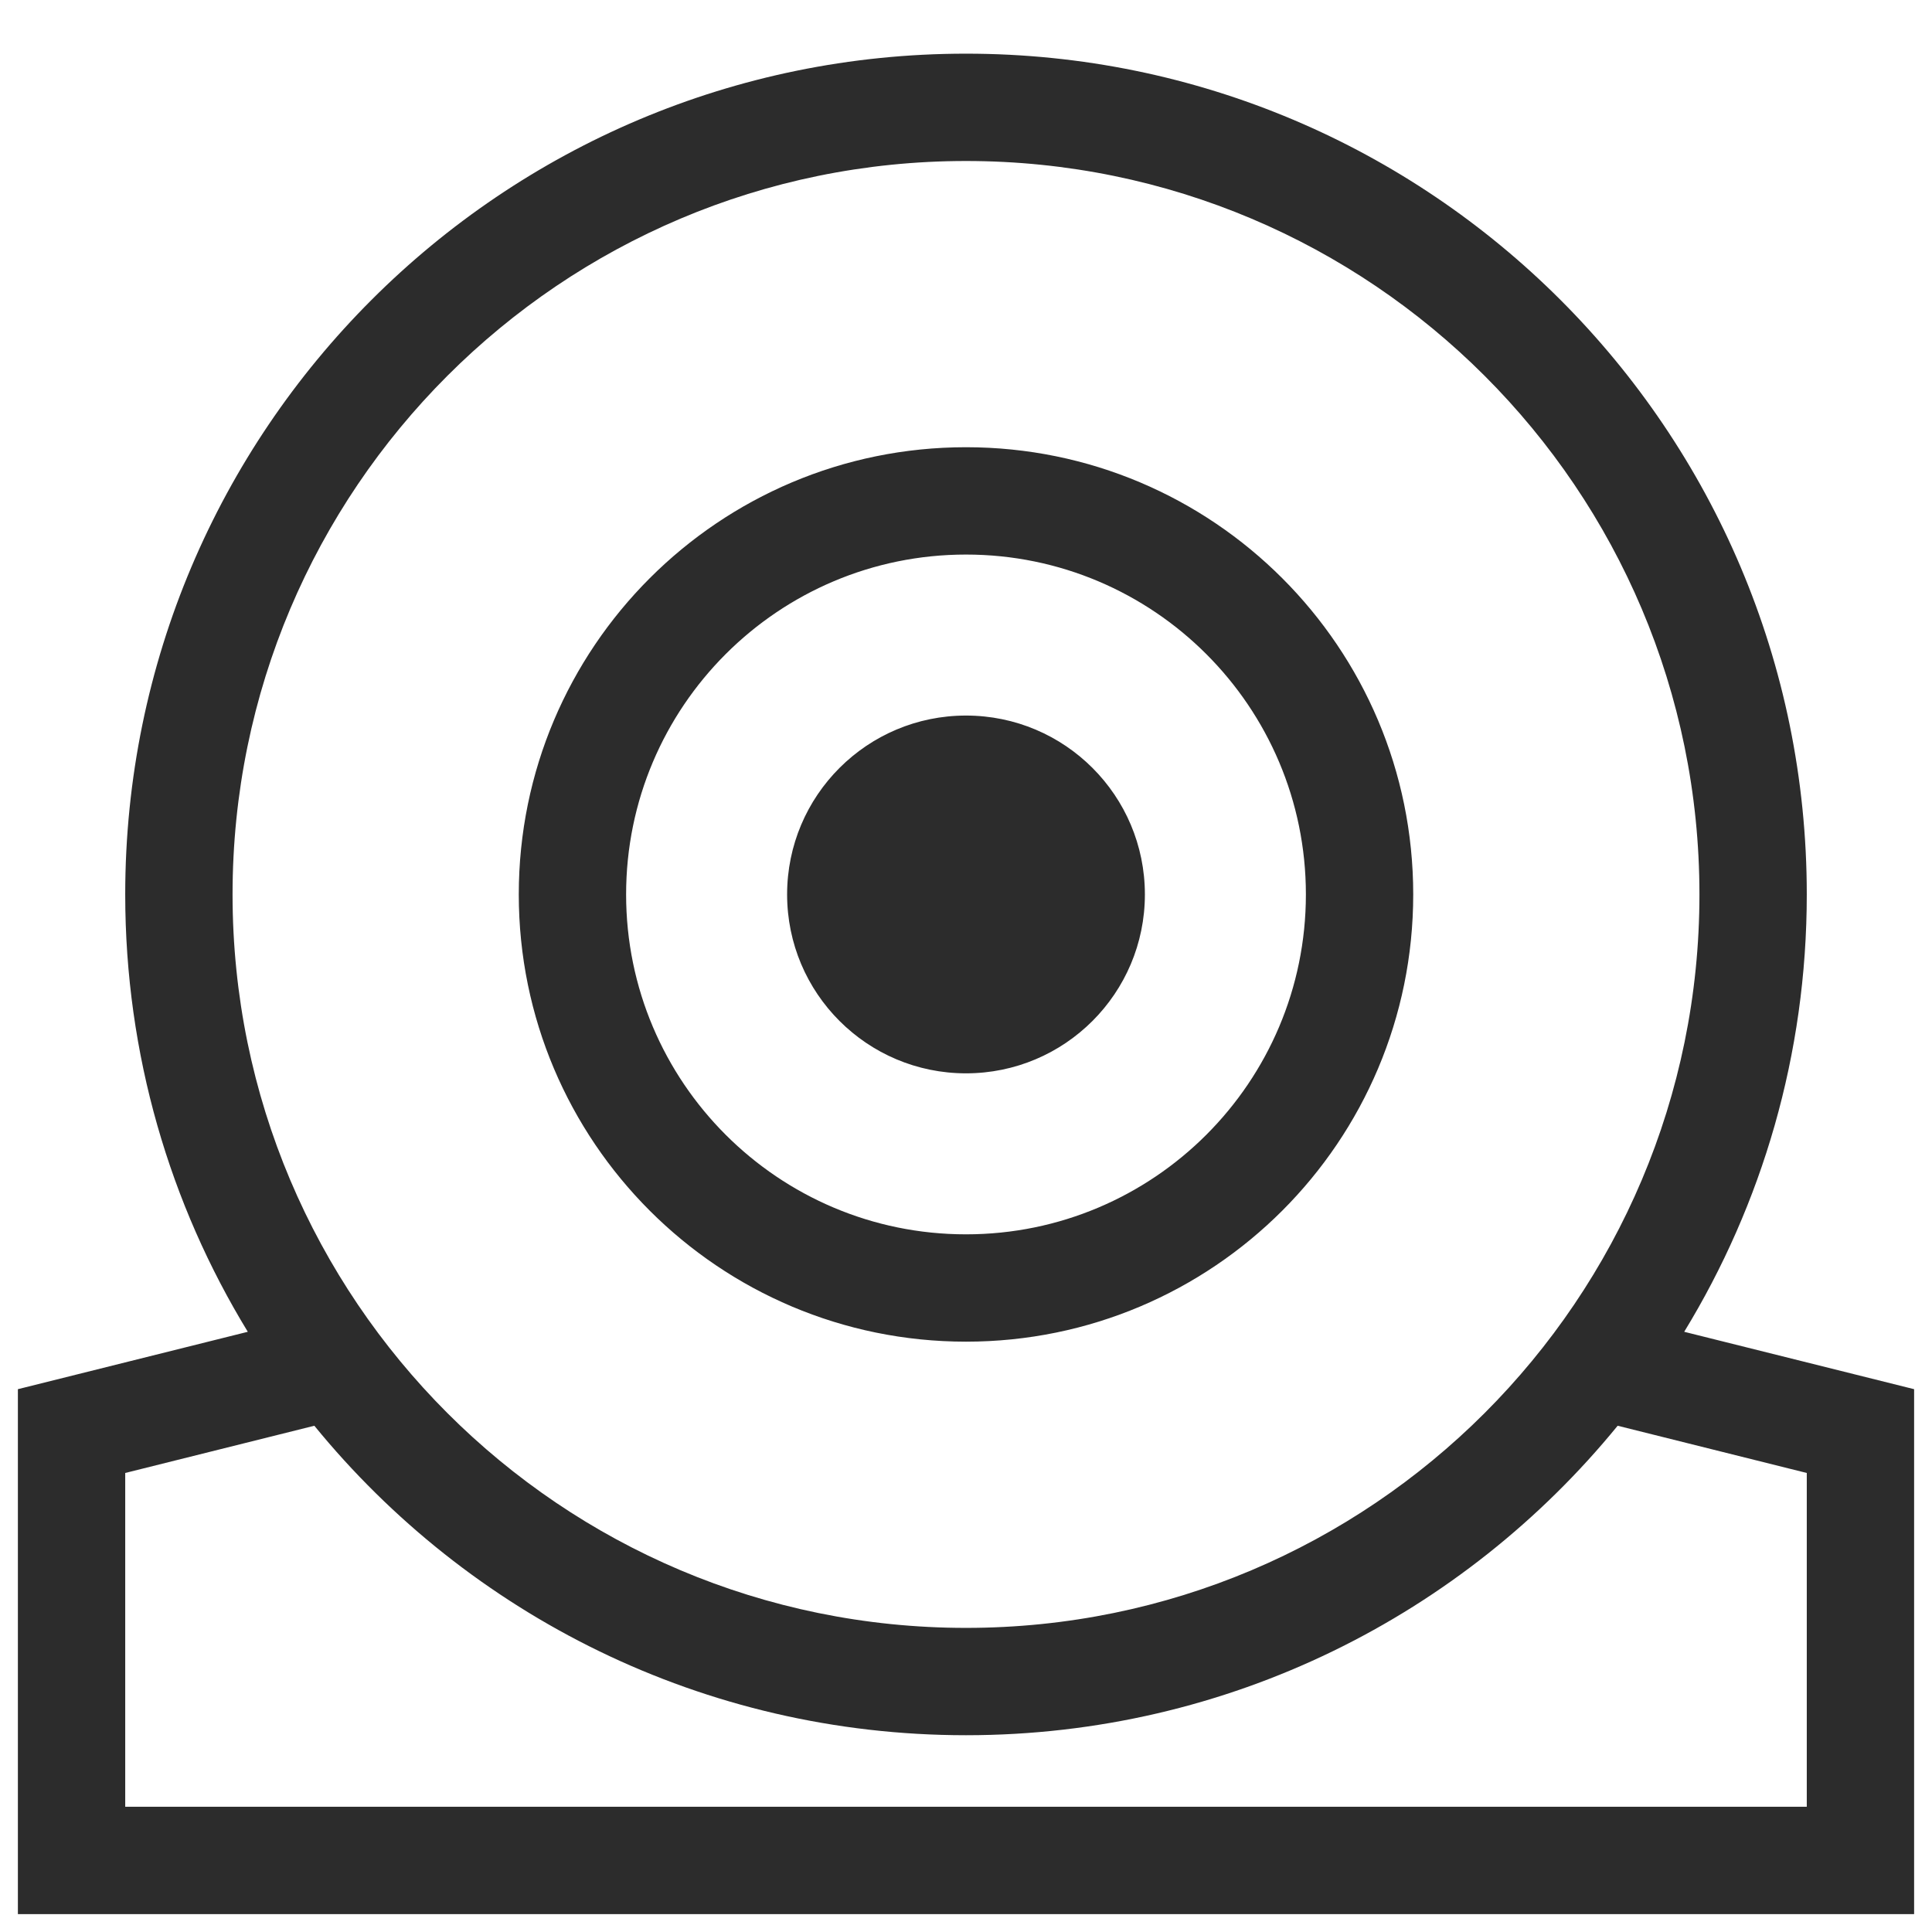
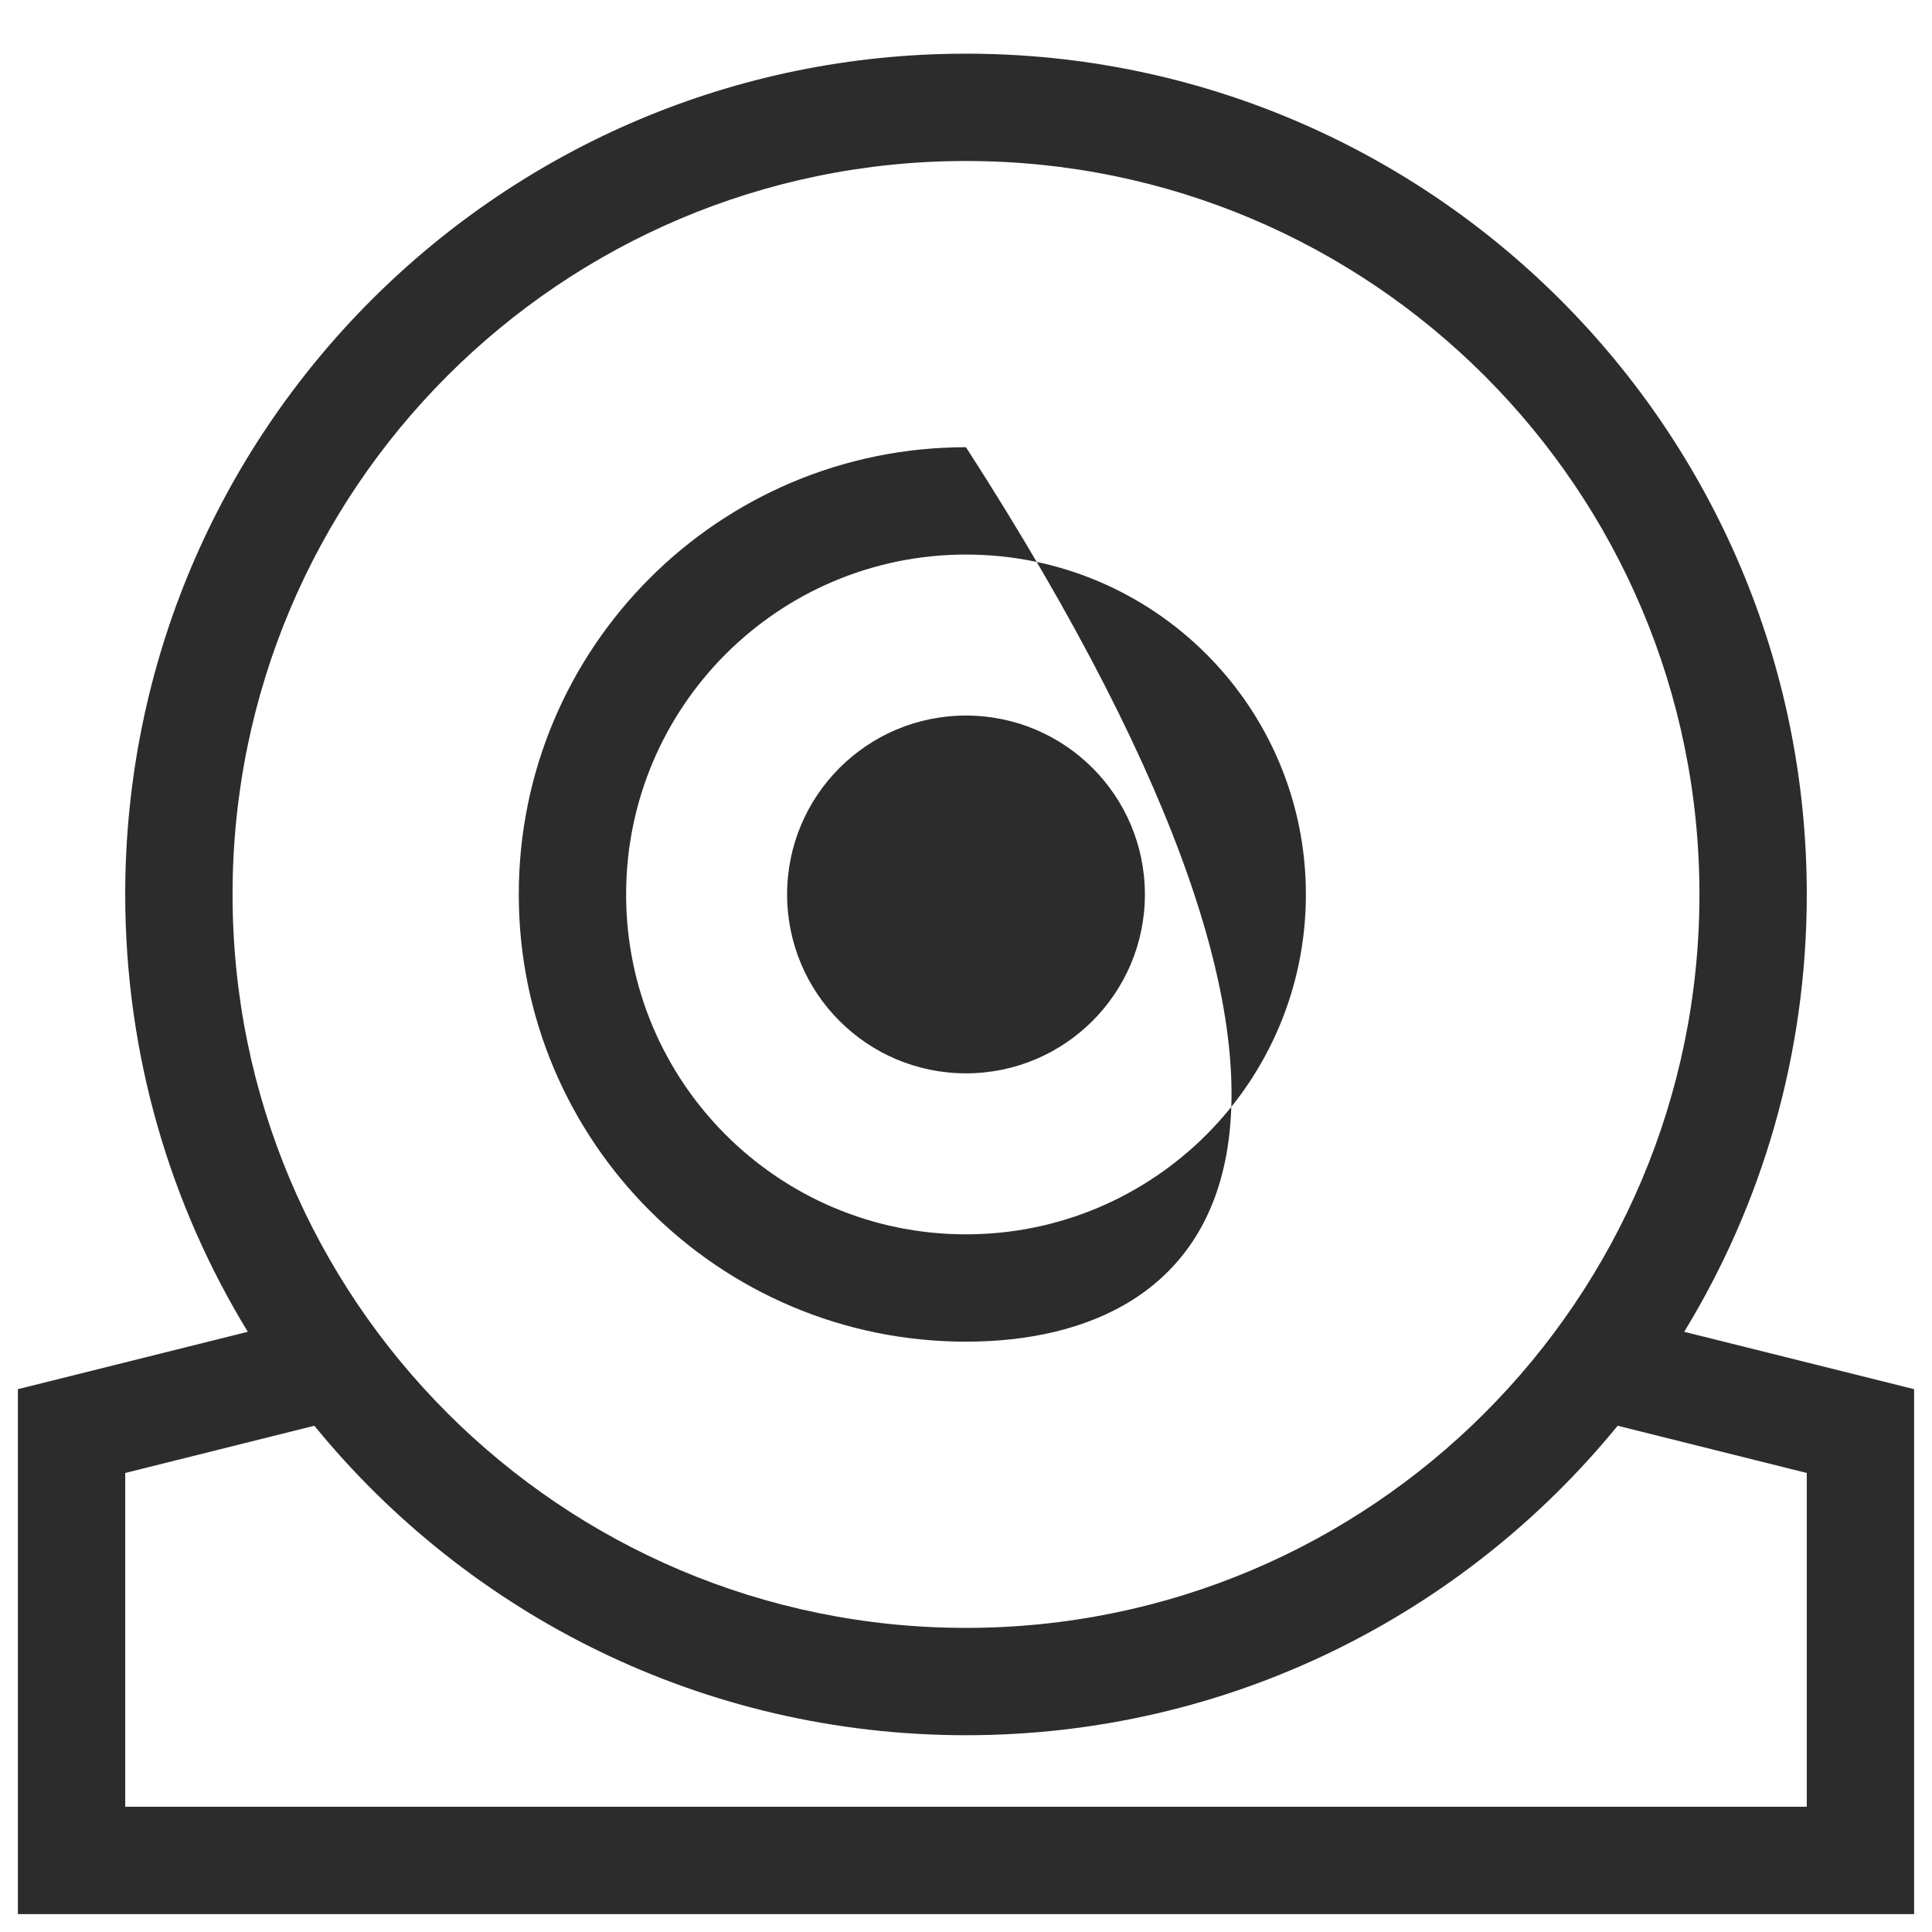
<svg xmlns="http://www.w3.org/2000/svg" width="27px" height="27px" viewBox="0 0 27 27" version="1.1">
  <title>Combined Shape</title>
  <g id="Symbols" stroke="none" stroke-width="1" fill="none" fill-rule="evenodd">
    <g id="live-info" transform="translate(-331, -8)" fill="#2C2C2C" fill-rule="nonzero">
-       <path d="M344.5,8.75 C350.989,8.75 356.25,14.011 356.25,20.5 C356.25,22.739 355.624,24.831 354.537,26.612 L357.75,27.414 L357.75,34.75 L331.25,34.75 L331.25,27.414 L334.463,26.612 C333.376,24.831 332.75,22.739 332.75,20.5 C332.75,14.011 338.011,8.75 344.5,8.75 Z M353.607,27.925 C351.452,30.565 348.173,32.25 344.5,32.25 C340.827,32.25 337.548,30.565 335.393,27.925 L332.75,28.585 L332.75,33.25 L356.25,33.25 L356.25,28.585 Z M344.5,10.25 C338.839,10.25 334.25,14.839 334.25,20.5 C334.25,26.161 338.839,30.75 344.5,30.75 C350.161,30.75 354.75,26.161 354.75,20.5 C354.75,14.839 350.161,10.25 344.5,10.25 Z M344.5,14.25 C347.952,14.25 350.75,17.048 350.75,20.5 C350.75,23.952 347.952,26.75 344.5,26.75 C341.048,26.75 338.25,23.952 338.25,20.5 C338.25,17.048 341.048,14.25 344.5,14.25 Z M344.5,15.75 C341.877,15.75 339.75,17.877 339.75,20.5 C339.75,23.123 341.877,25.25 344.5,25.25 C347.123,25.25 349.25,23.123 349.25,20.5 C349.25,17.877 347.123,15.75 344.5,15.75 Z M344.5,18 C345.881,18 347,19.119 347,20.5 C347,21.881 345.881,23 344.5,23 C343.119,23 342,21.881 342,20.5 C342,19.119 343.119,18 344.5,18 Z" id="Combined-Shape" />
+       <path d="M344.5,8.75 C350.989,8.75 356.25,14.011 356.25,20.5 C356.25,22.739 355.624,24.831 354.537,26.612 L357.75,27.414 L357.75,34.75 L331.25,34.75 L331.25,27.414 L334.463,26.612 C333.376,24.831 332.75,22.739 332.75,20.5 C332.75,14.011 338.011,8.75 344.5,8.75 Z M353.607,27.925 C351.452,30.565 348.173,32.25 344.5,32.25 C340.827,32.25 337.548,30.565 335.393,27.925 L332.75,28.585 L332.75,33.25 L356.25,33.25 L356.25,28.585 Z M344.5,10.25 C338.839,10.25 334.25,14.839 334.25,20.5 C334.25,26.161 338.839,30.75 344.5,30.75 C350.161,30.75 354.75,26.161 354.75,20.5 C354.75,14.839 350.161,10.25 344.5,10.25 Z M344.5,14.25 C350.75,23.952 347.952,26.75 344.5,26.75 C341.048,26.75 338.25,23.952 338.25,20.5 C338.25,17.048 341.048,14.25 344.5,14.25 Z M344.5,15.75 C341.877,15.75 339.75,17.877 339.75,20.5 C339.75,23.123 341.877,25.25 344.5,25.25 C347.123,25.25 349.25,23.123 349.25,20.5 C349.25,17.877 347.123,15.75 344.5,15.75 Z M344.5,18 C345.881,18 347,19.119 347,20.5 C347,21.881 345.881,23 344.5,23 C343.119,23 342,21.881 342,20.5 C342,19.119 343.119,18 344.5,18 Z" id="Combined-Shape" />
    </g>
  </g>
</svg>